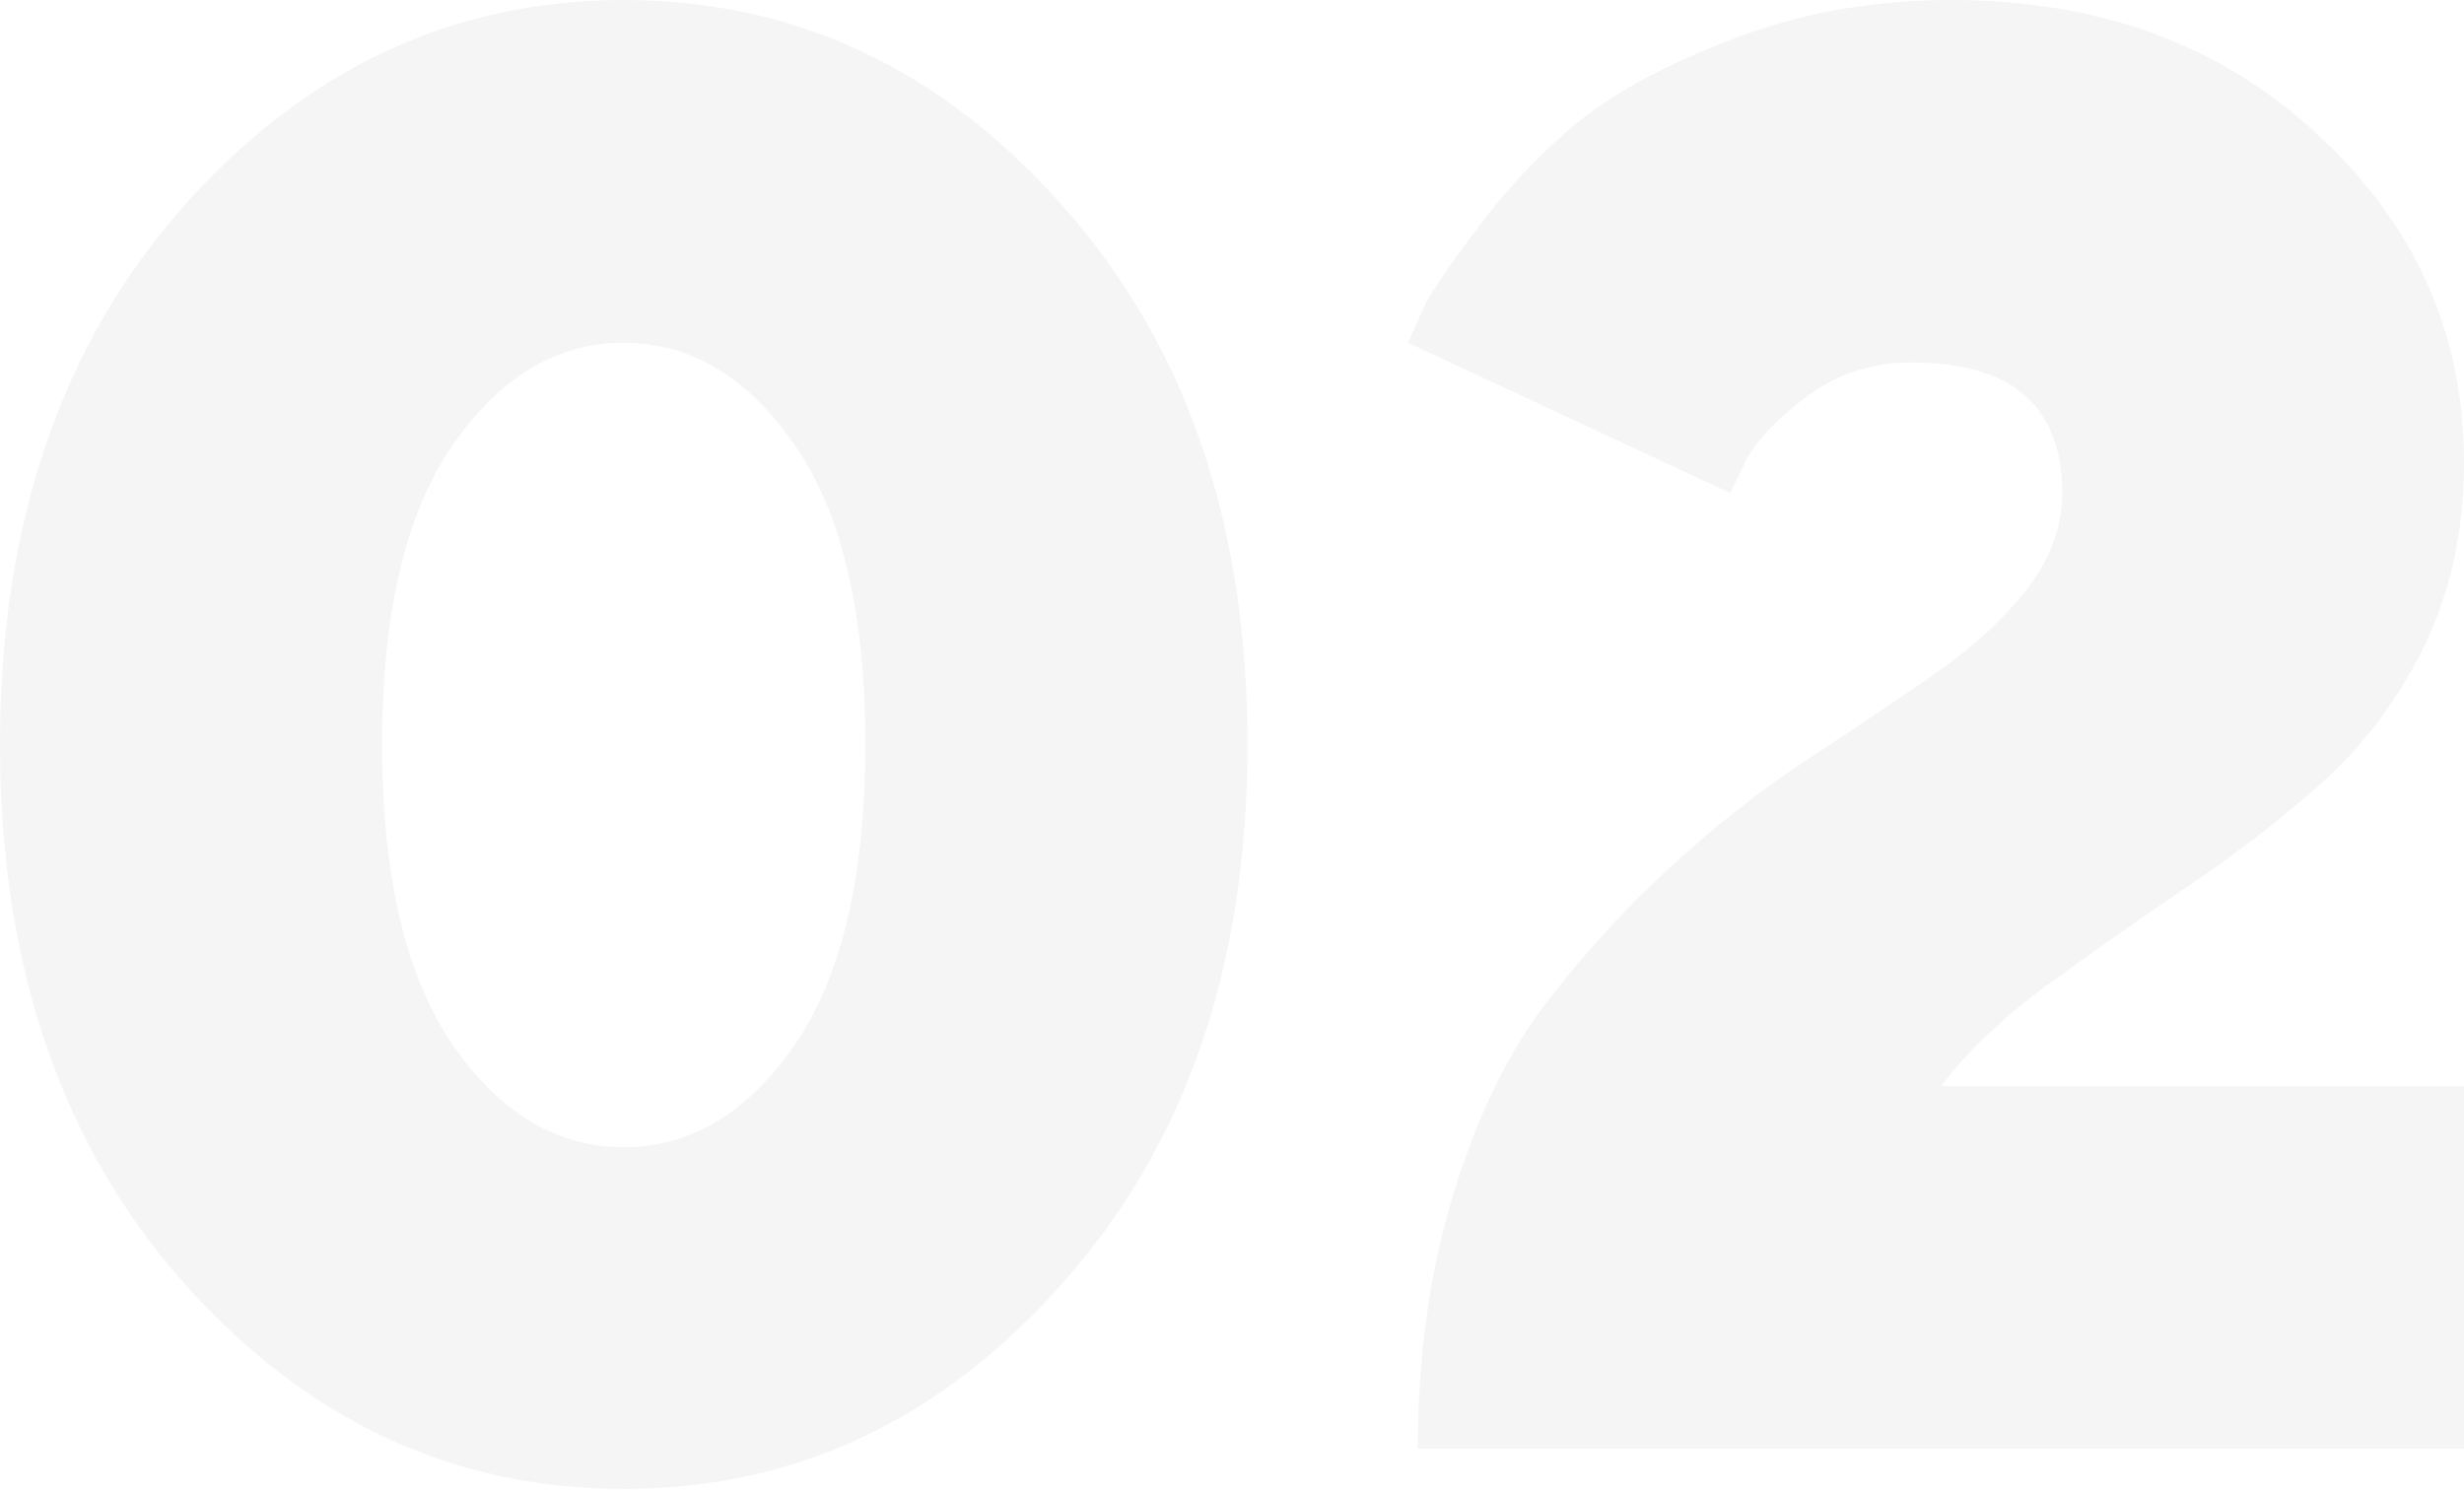
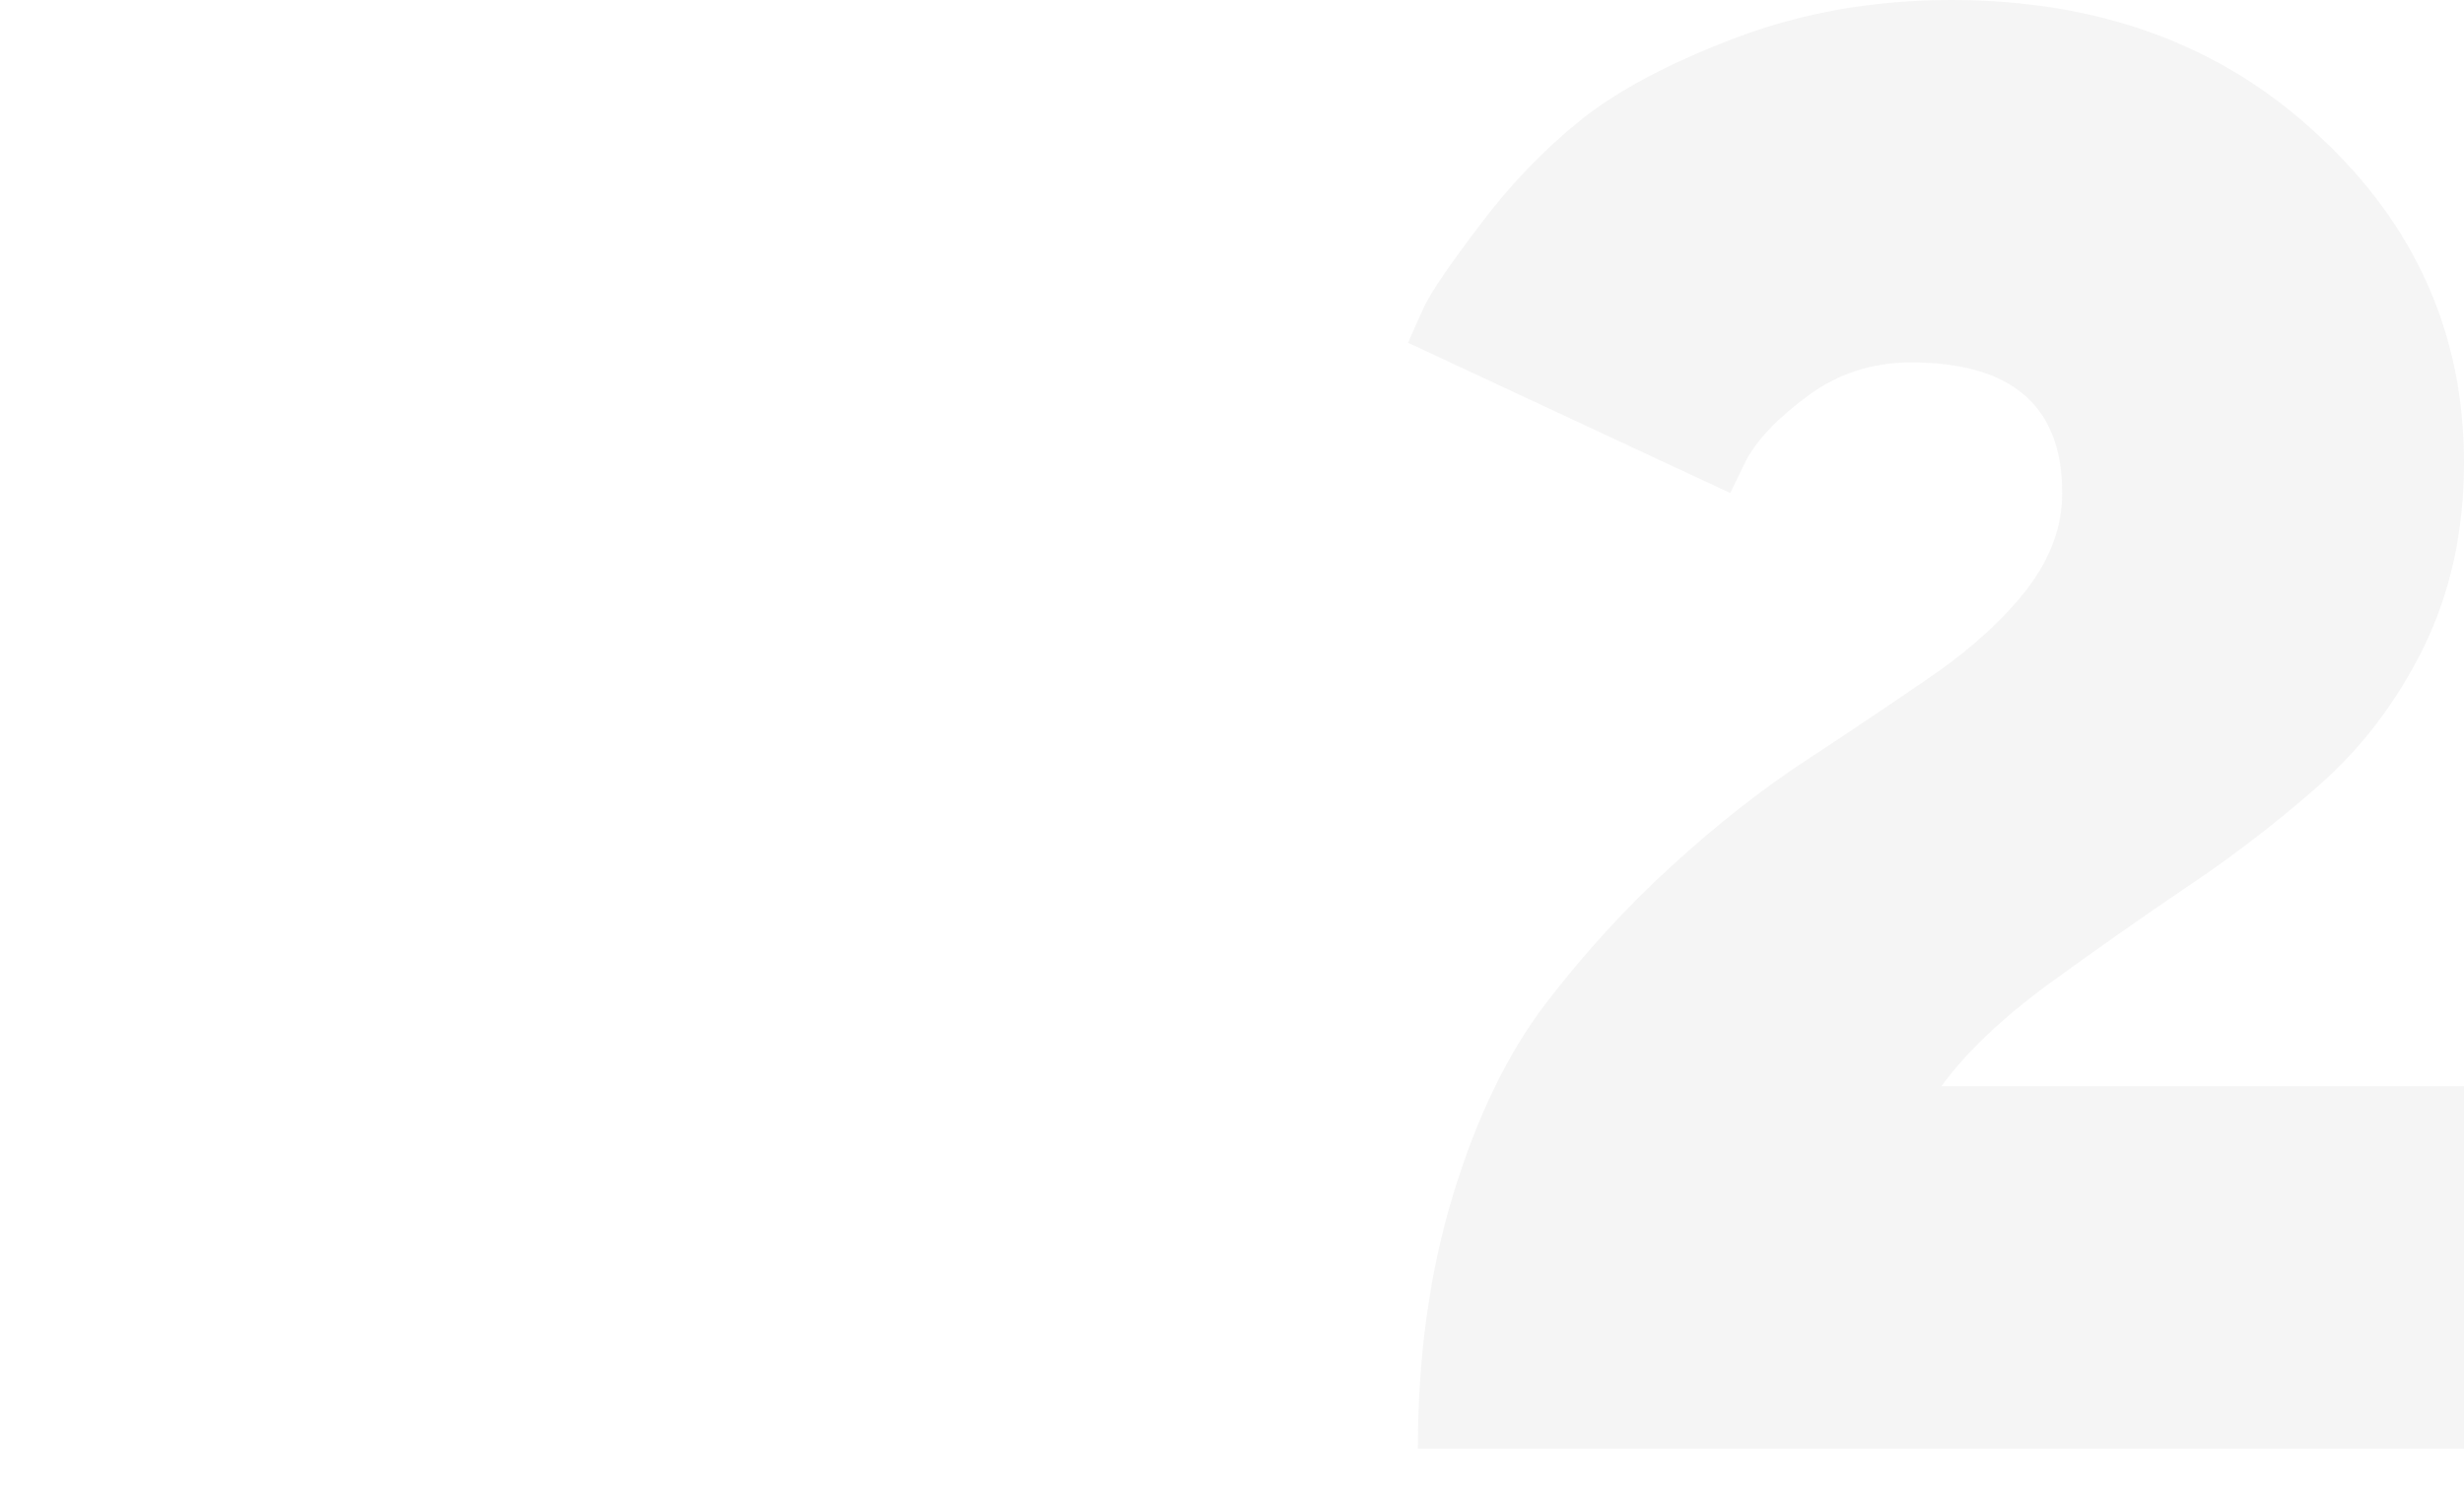
<svg xmlns="http://www.w3.org/2000/svg" width="236" height="143" viewBox="0 0 236 143" fill="none">
-   <path d="M43.371 42.619C38.855 49.142 36.597 58.706 36.597 71.313C36.597 83.92 38.855 93.516 43.371 100.102C47.887 106.625 53.344 109.887 59.741 109.887C66.139 109.887 71.596 106.625 76.112 100.102C80.627 93.516 82.885 83.92 82.885 71.313C82.885 58.706 80.627 49.142 76.112 42.619C71.596 36.096 66.139 32.834 59.741 32.834C53.344 32.834 47.887 36.096 43.371 42.619ZM101.89 19.851C113.618 33.085 119.483 50.239 119.483 71.313C119.483 92.388 113.618 109.542 101.89 122.776C90.224 136.01 76.174 142.627 59.741 142.627C43.309 142.627 29.228 136.01 17.499 122.776C5.833 109.542 0 92.388 0 71.313C0 50.239 5.833 33.085 17.499 19.851C29.228 6.617 43.309 0 59.741 0C76.174 0 90.224 6.617 101.89 19.851Z" fill="#2E2F32" fill-opacity="0.05" />
  <path d="M236 138.769H135.804C135.804 129.926 136.933 121.803 139.191 114.402C141.449 107.001 144.397 100.917 148.034 96.151C151.735 91.321 155.749 86.931 160.077 82.979C164.467 78.965 168.826 75.547 173.154 72.725C177.544 69.839 181.559 67.142 185.196 64.634C188.897 62.062 191.876 59.334 194.134 56.449C196.392 53.501 197.521 50.427 197.521 47.229C197.521 38.887 192.691 34.716 183.033 34.716C179.332 34.716 176.039 35.782 173.154 37.915C170.269 40.047 168.293 42.117 167.227 44.124L165.722 47.229L134.863 32.834C135.239 31.956 135.773 30.765 136.462 29.259C137.215 27.754 139.003 25.151 141.825 21.45C144.648 17.687 147.846 14.363 151.421 11.478C155.059 8.593 160.045 5.958 166.38 3.575C172.715 1.192 179.552 0 186.89 0C201.127 0 212.856 4.328 222.076 12.983C231.359 21.576 236 32.019 236 44.312C236 50.835 234.714 56.731 232.143 61.999C229.571 67.205 226.216 71.627 222.076 75.265C217.999 78.84 213.797 82.07 209.469 84.955C205.204 87.84 200.782 90.945 196.204 94.269C191.688 97.593 188.27 100.855 185.949 104.053H236V138.769Z" fill="#2E2F32" fill-opacity="0.05" />
</svg>